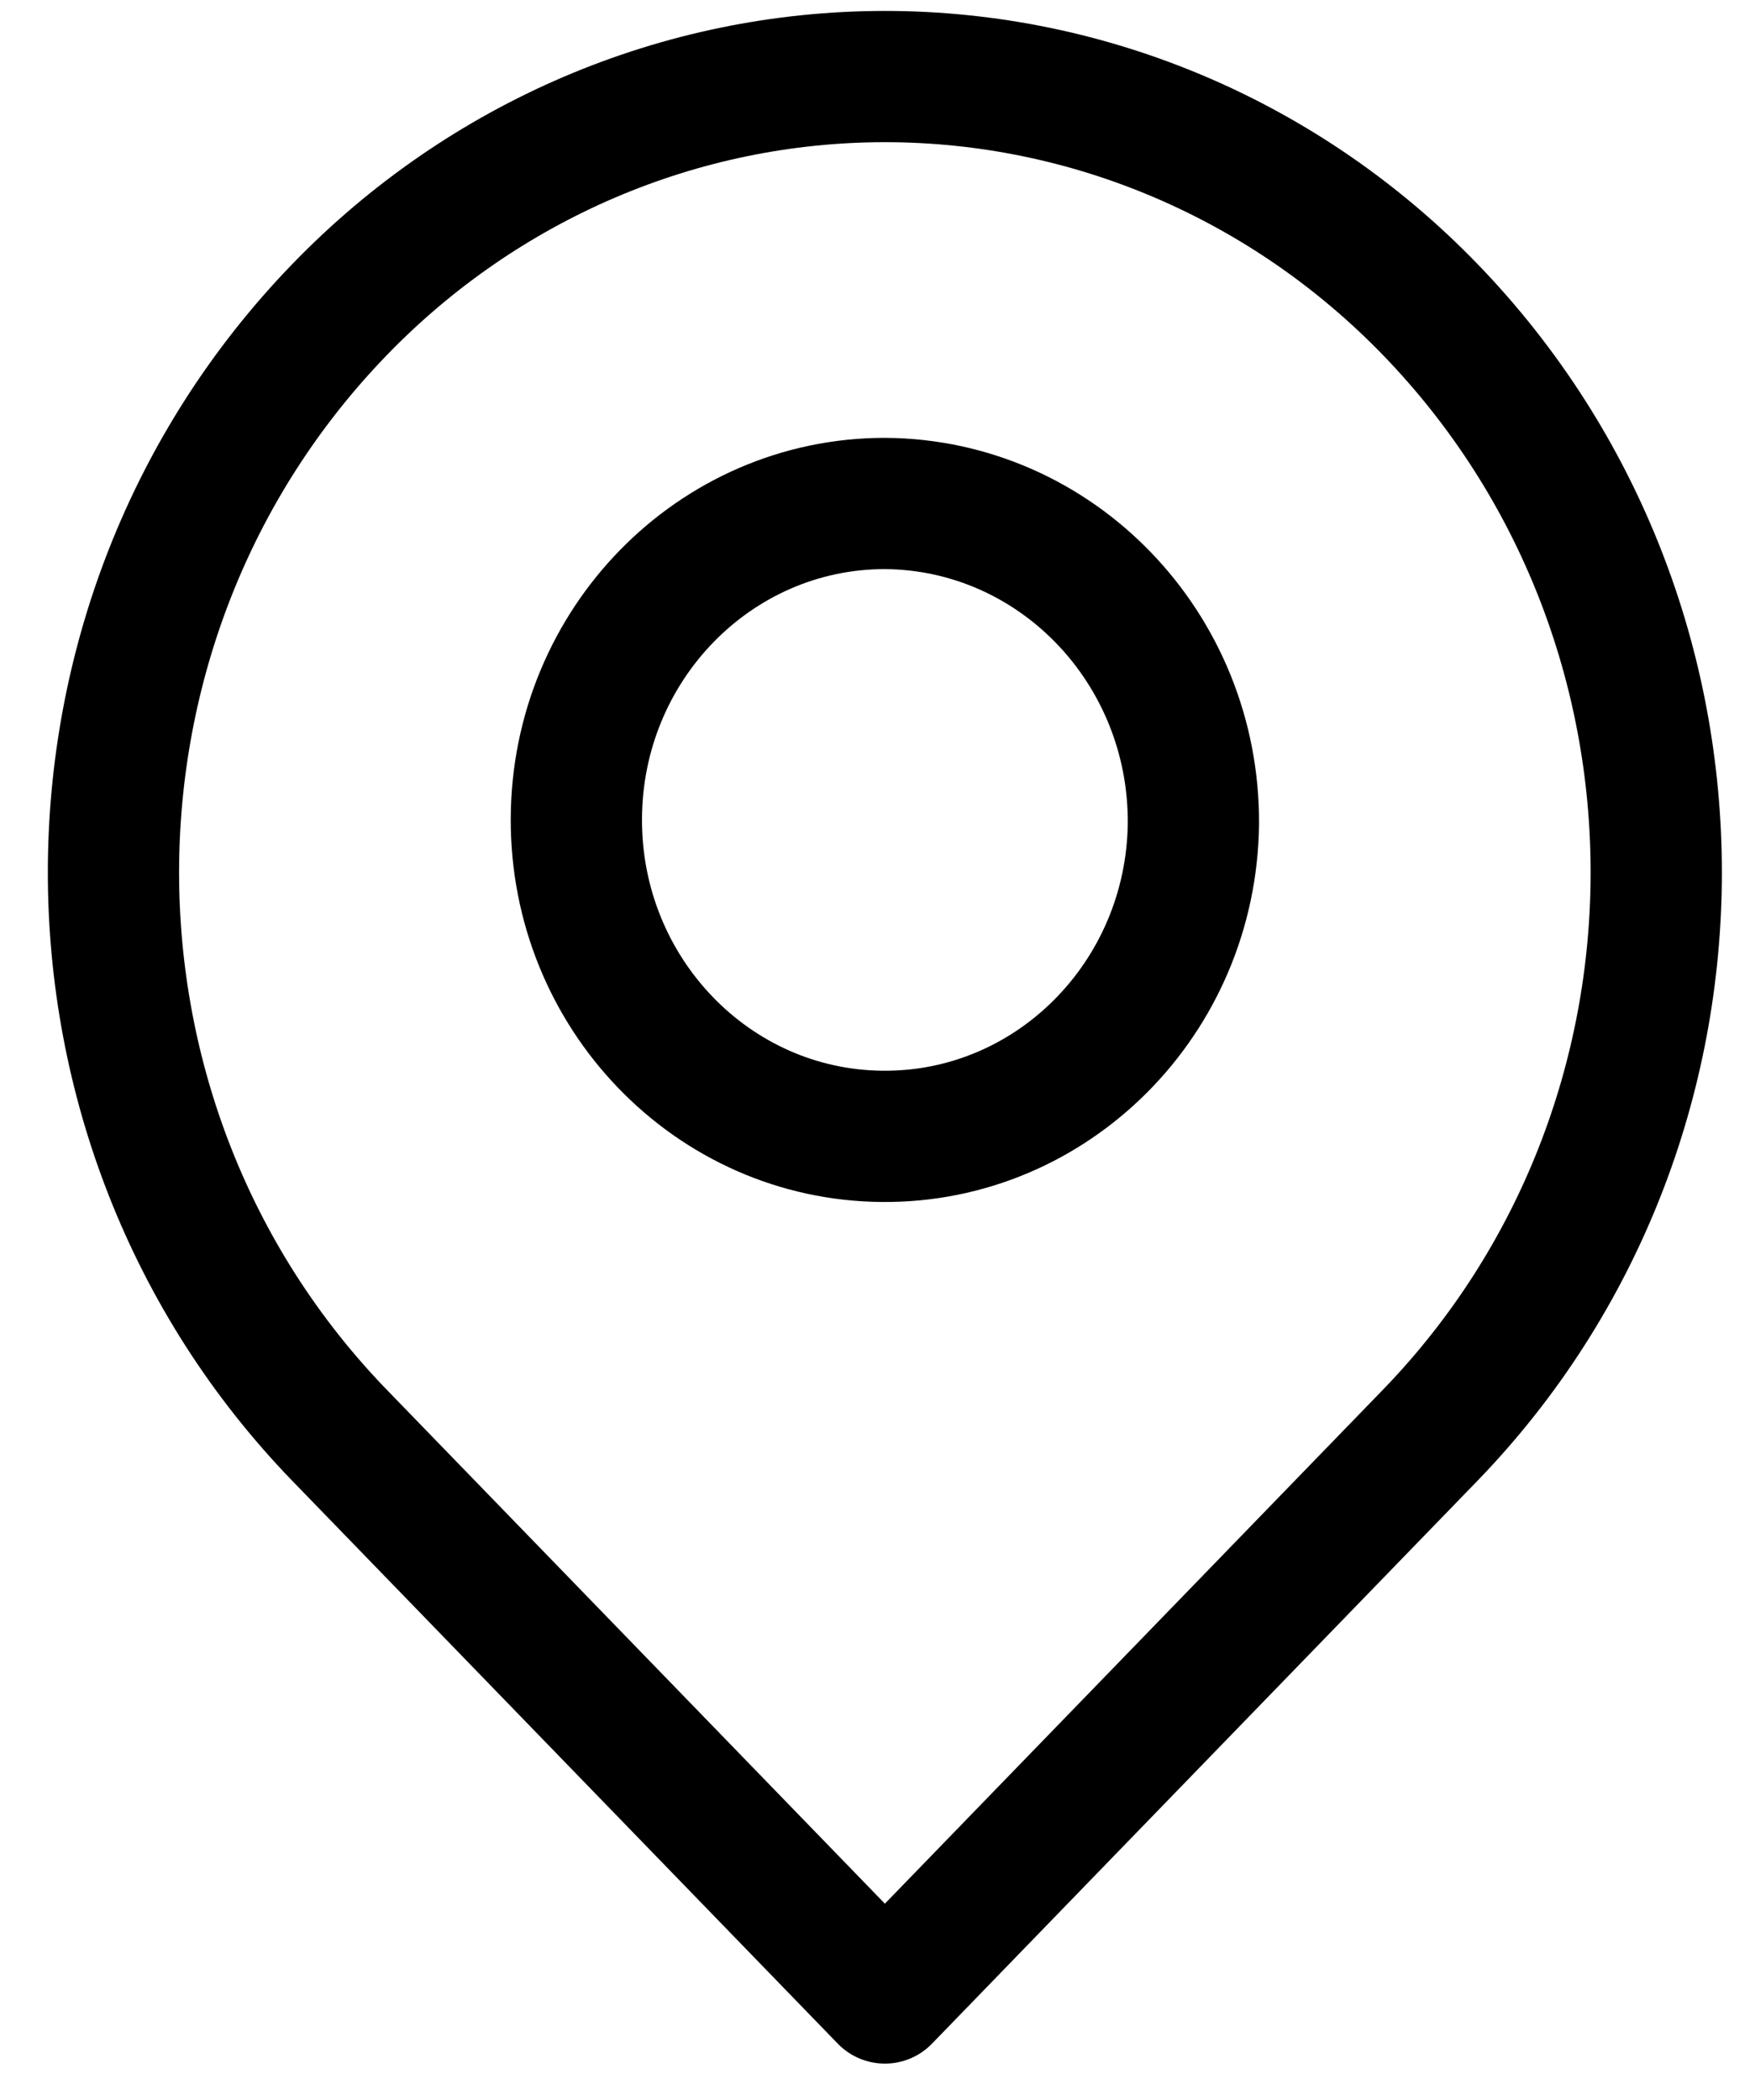
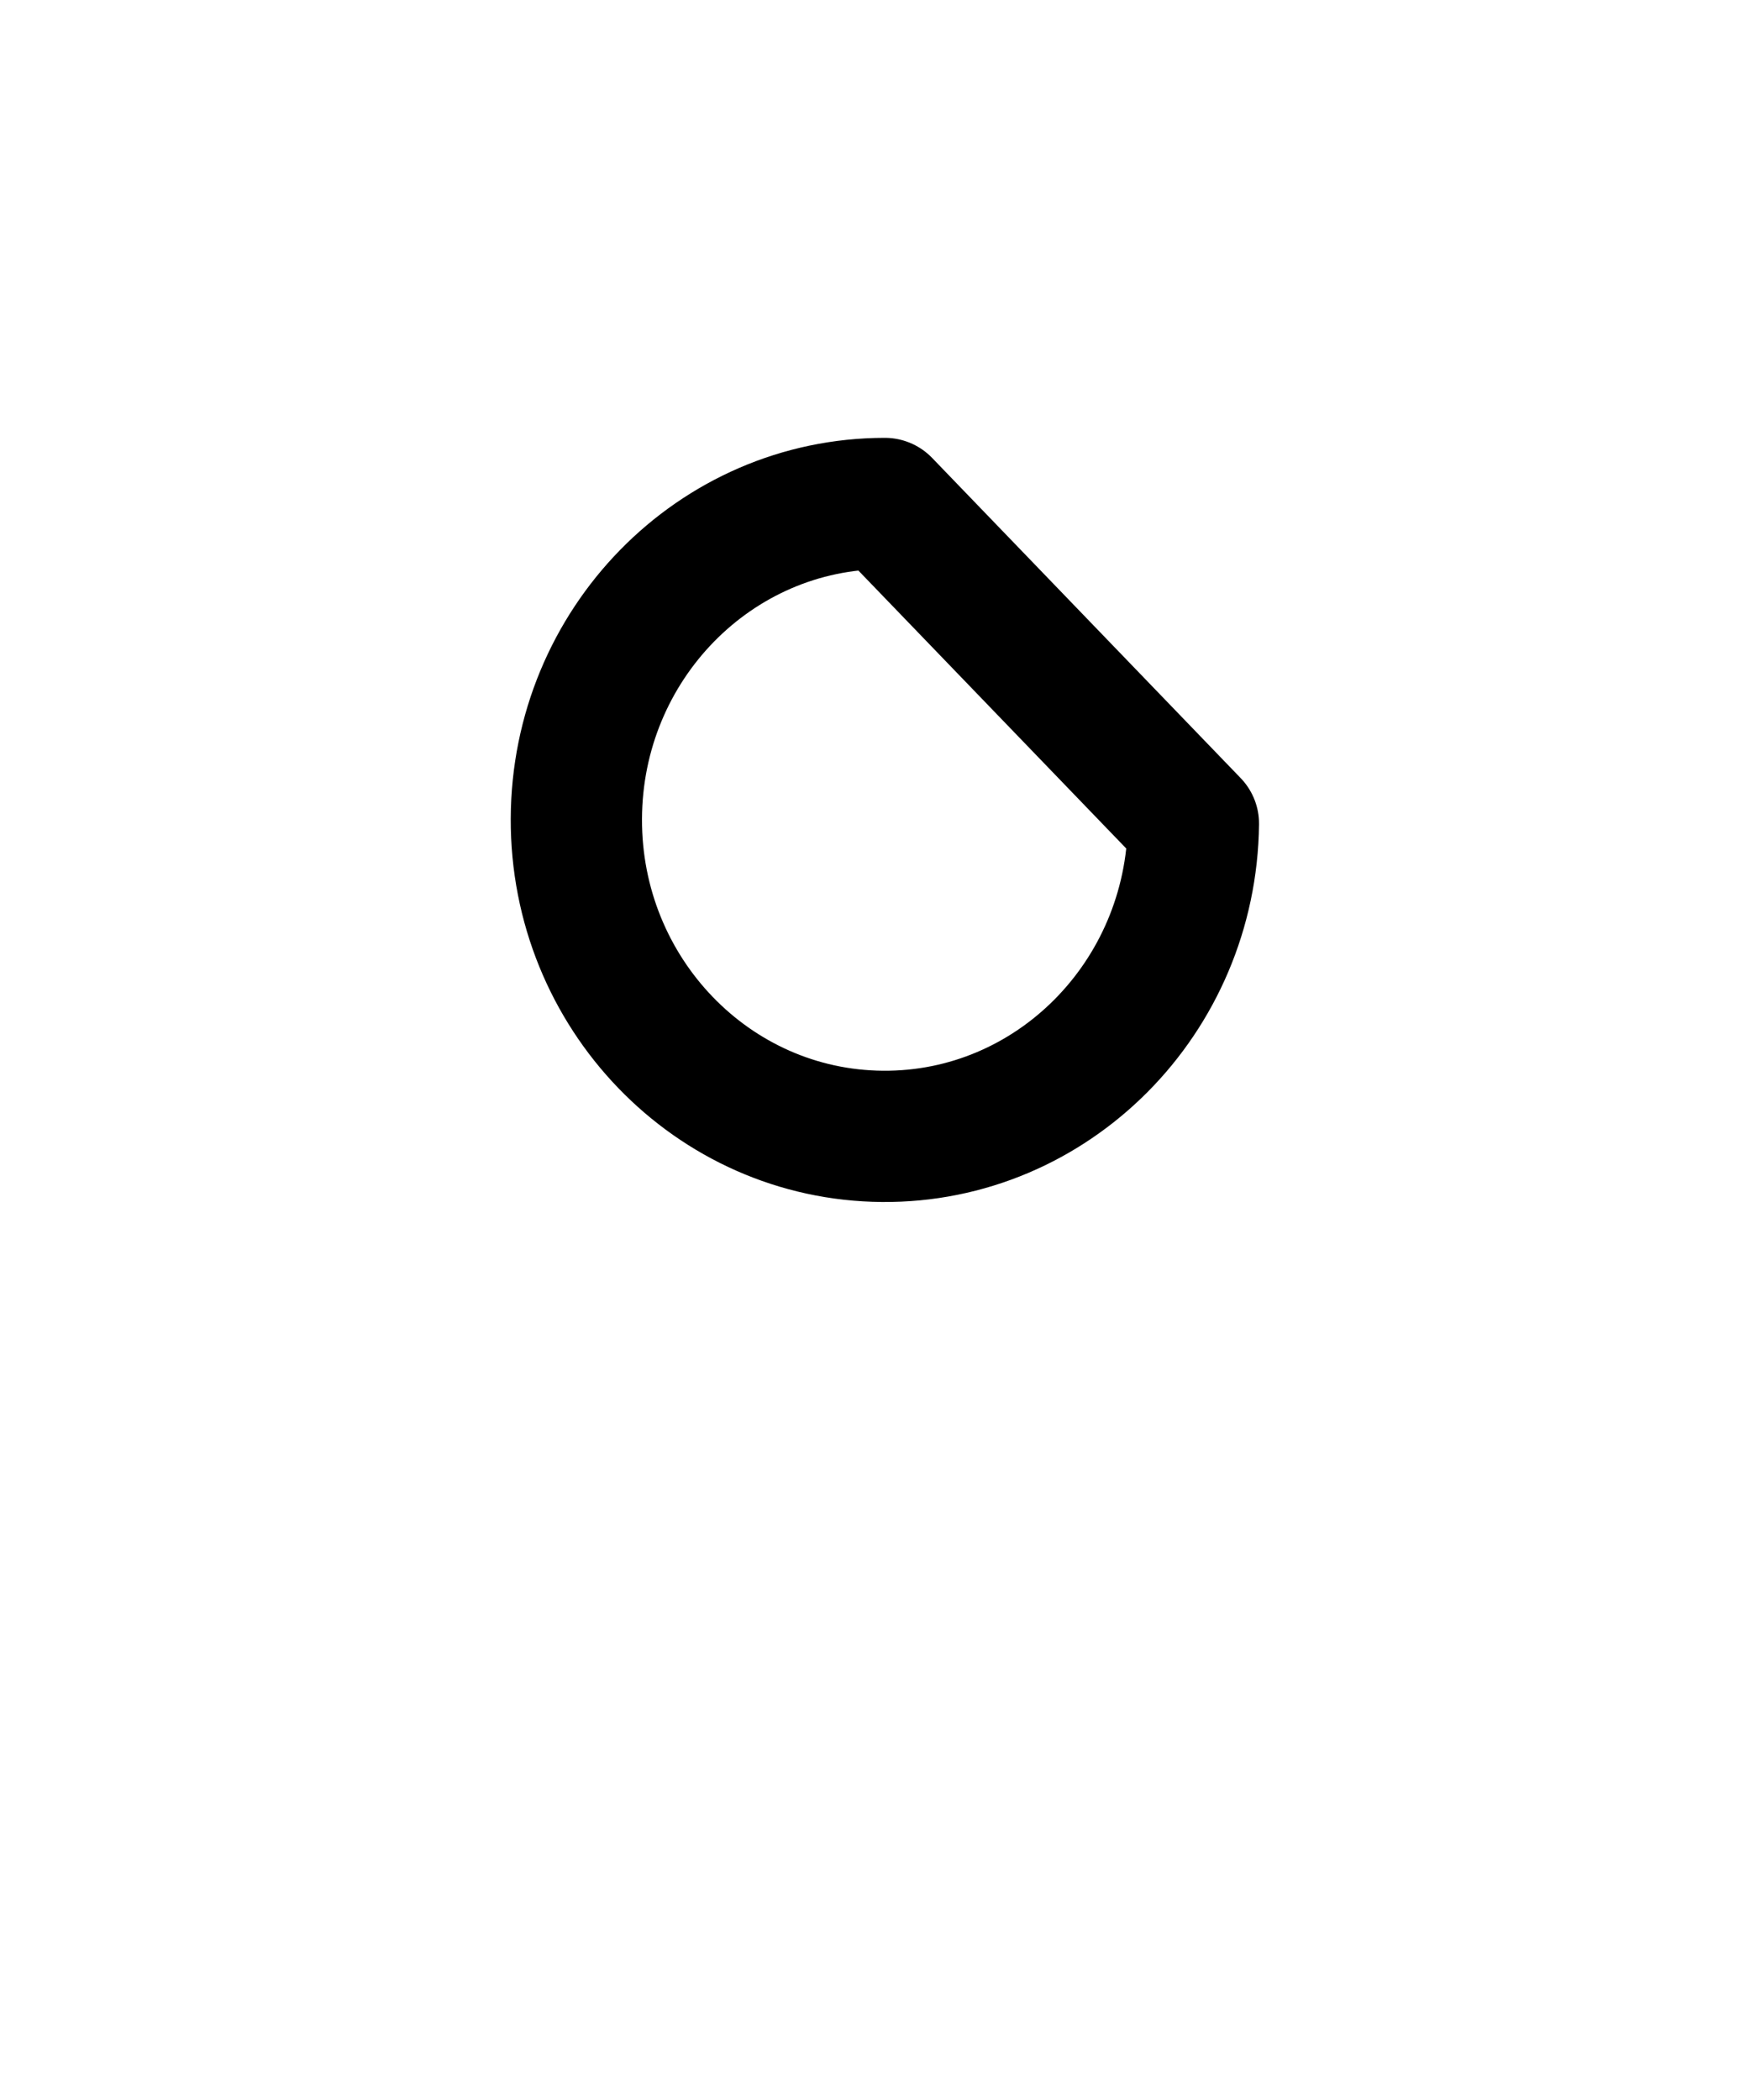
<svg xmlns="http://www.w3.org/2000/svg" width="20" height="24" viewBox="0 0 20 24" fill="none">
-   <path fill-rule="evenodd" clip-rule="evenodd" d="M16.347 3.539C19.789 7.099 19.789 12.841 16.347 16.401L10.113 22.834L3.879 16.402C0.436 12.842 0.436 7.1 3.879 3.54C5.527 1.835 7.771 0.875 10.113 0.875C12.454 0.875 14.698 1.834 16.347 3.539Z" stroke="black" stroke-width="1.5" stroke-linecap="round" stroke-linejoin="round" />
-   <path fill-rule="evenodd" clip-rule="evenodd" d="M13.639 9.413C13.616 11.405 12.027 13.003 10.085 12.987C8.143 12.972 6.579 11.348 6.587 9.357C6.594 7.365 8.171 5.754 10.113 5.754C12.072 5.766 13.65 7.404 13.639 9.413Z" stroke="black" stroke-width="1.5" stroke-linecap="round" stroke-linejoin="round" />
+   <path fill-rule="evenodd" clip-rule="evenodd" d="M13.639 9.413C13.616 11.405 12.027 13.003 10.085 12.987C8.143 12.972 6.579 11.348 6.587 9.357C6.594 7.365 8.171 5.754 10.113 5.754Z" stroke="black" stroke-width="1.5" stroke-linecap="round" stroke-linejoin="round" />
</svg>